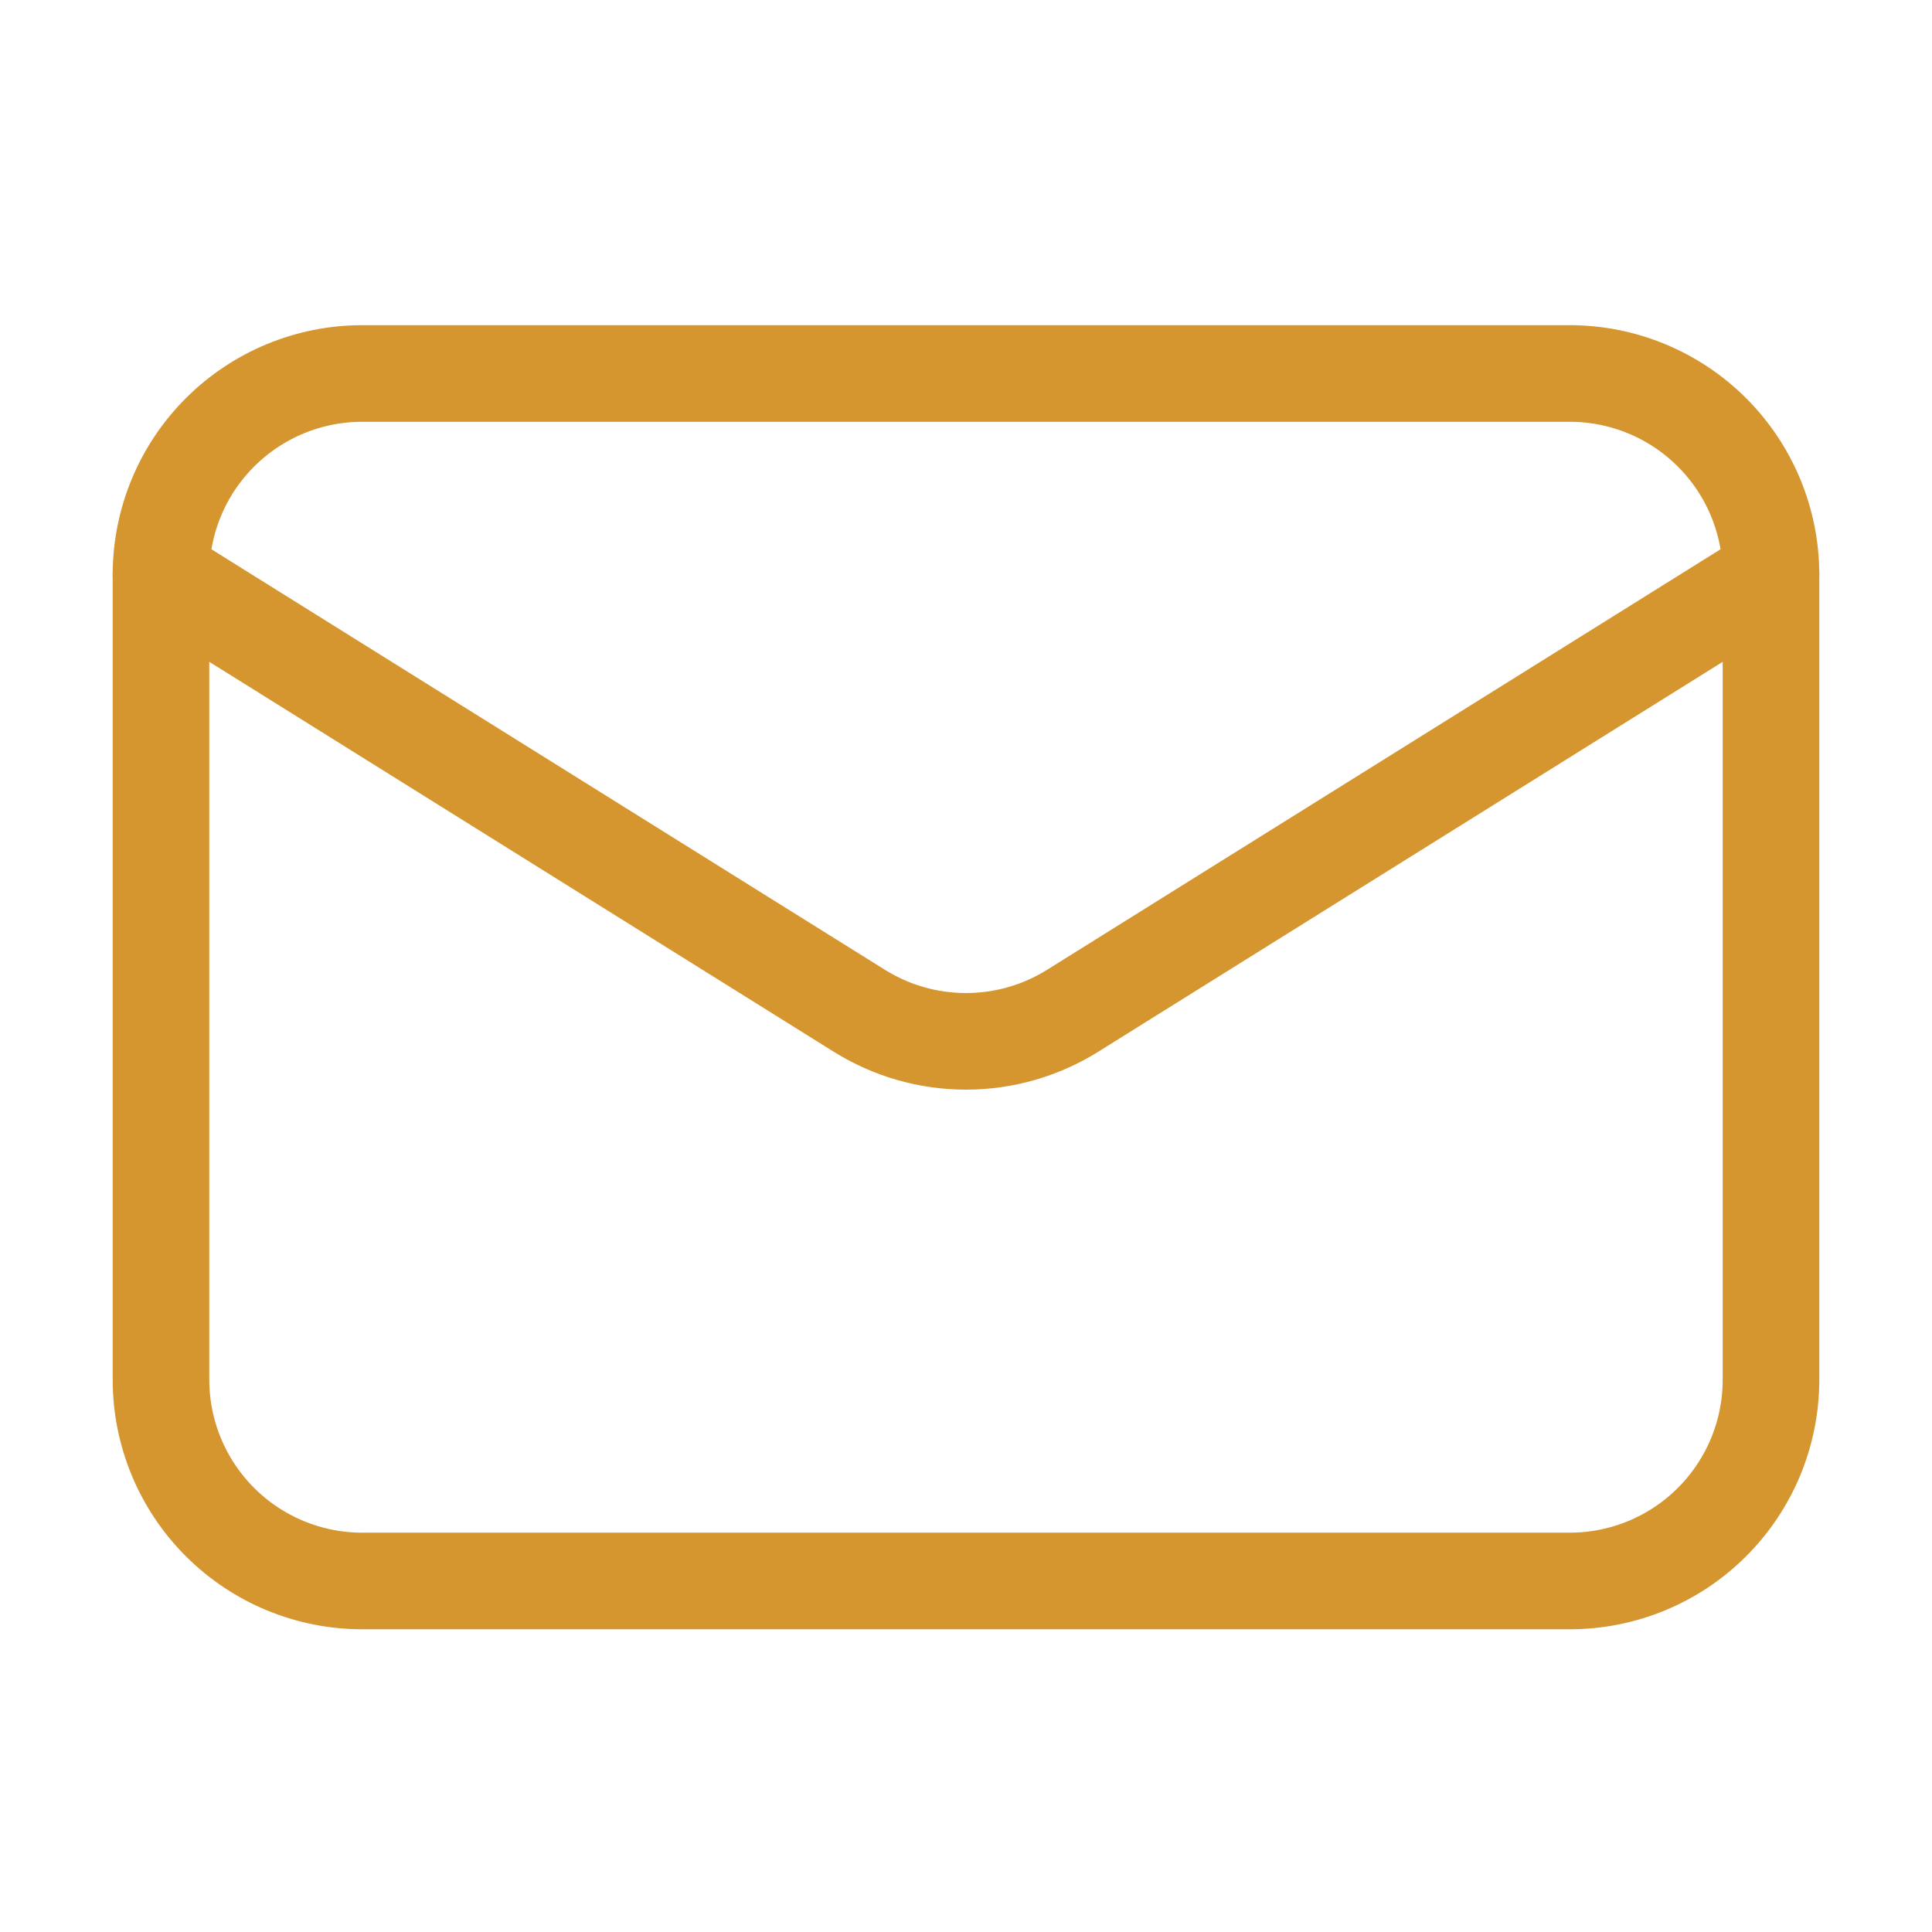
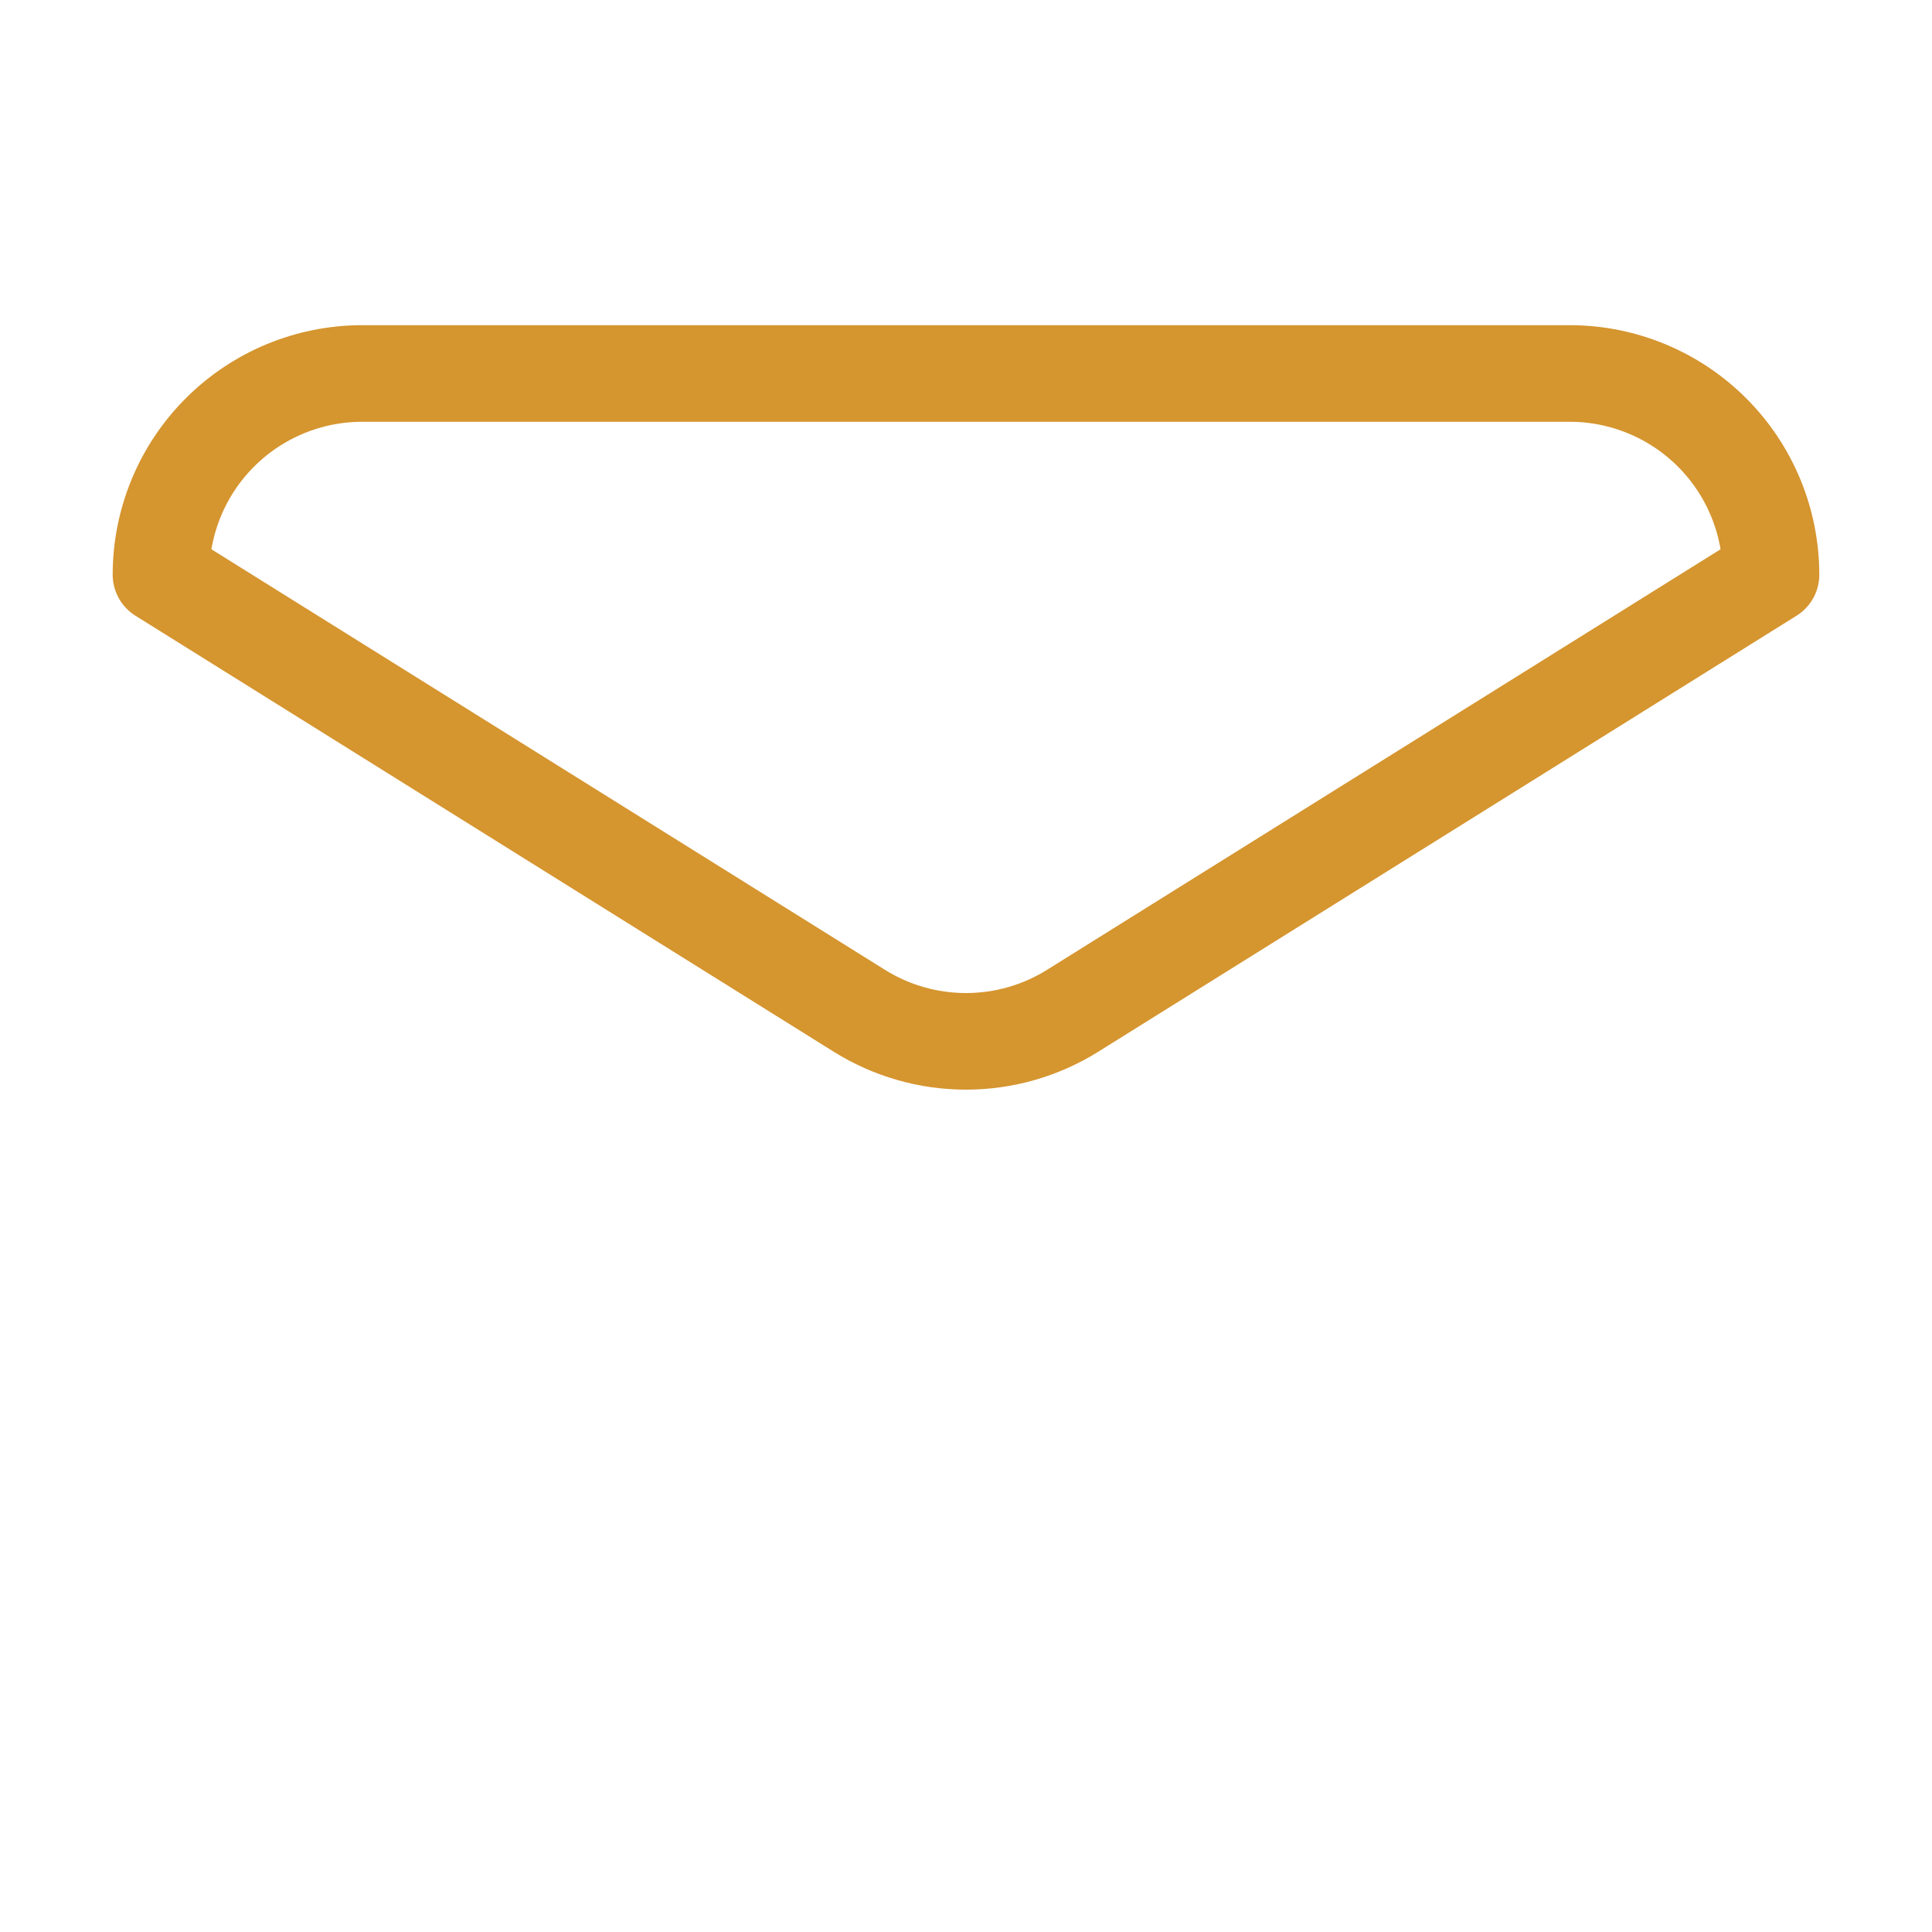
<svg xmlns="http://www.w3.org/2000/svg" width="80" height="80" viewBox="0 0 80 80" fill="none">
-   <path d="M73.333 23.798V57.132C73.333 59.342 72.455 61.461 70.892 63.024C69.329 64.587 67.21 65.465 64.999 65.465H14.999C12.789 65.465 10.67 64.587 9.107 63.024C7.544 61.461 6.666 59.342 6.666 57.132V23.798" stroke="#D5952F" stroke-width="4" stroke-linecap="round" stroke-linejoin="round" />
  <path d="M73.333 23.798C73.333 21.588 72.455 19.468 70.892 17.906C69.329 16.343 67.21 15.465 64.999 15.465H14.999C12.789 15.465 10.67 16.343 9.107 17.906C7.544 19.468 6.666 21.588 6.666 23.798L35.583 41.854C36.907 42.681 38.438 43.12 39.999 43.12C41.561 43.12 43.092 42.681 44.416 41.854L73.333 23.798Z" stroke="#D5952F" stroke-width="4" stroke-linecap="round" stroke-linejoin="round" />
</svg>